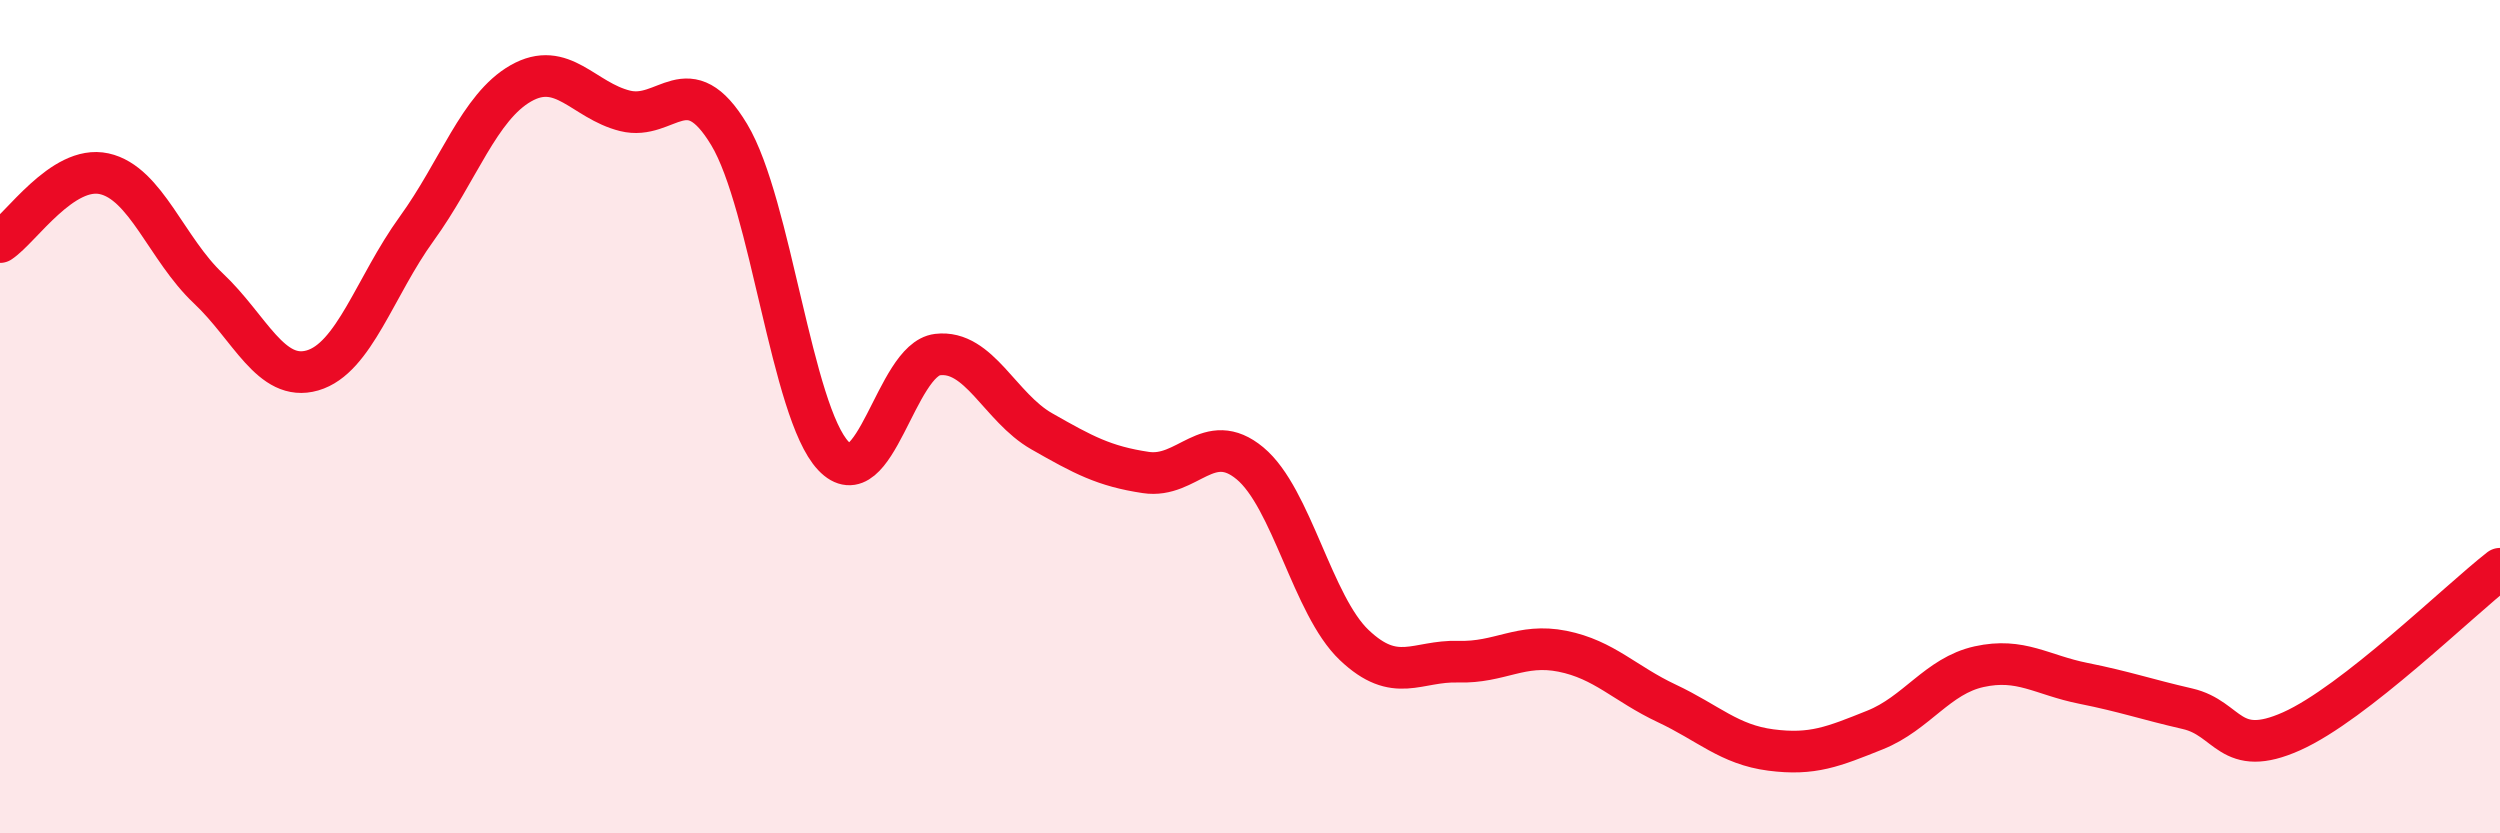
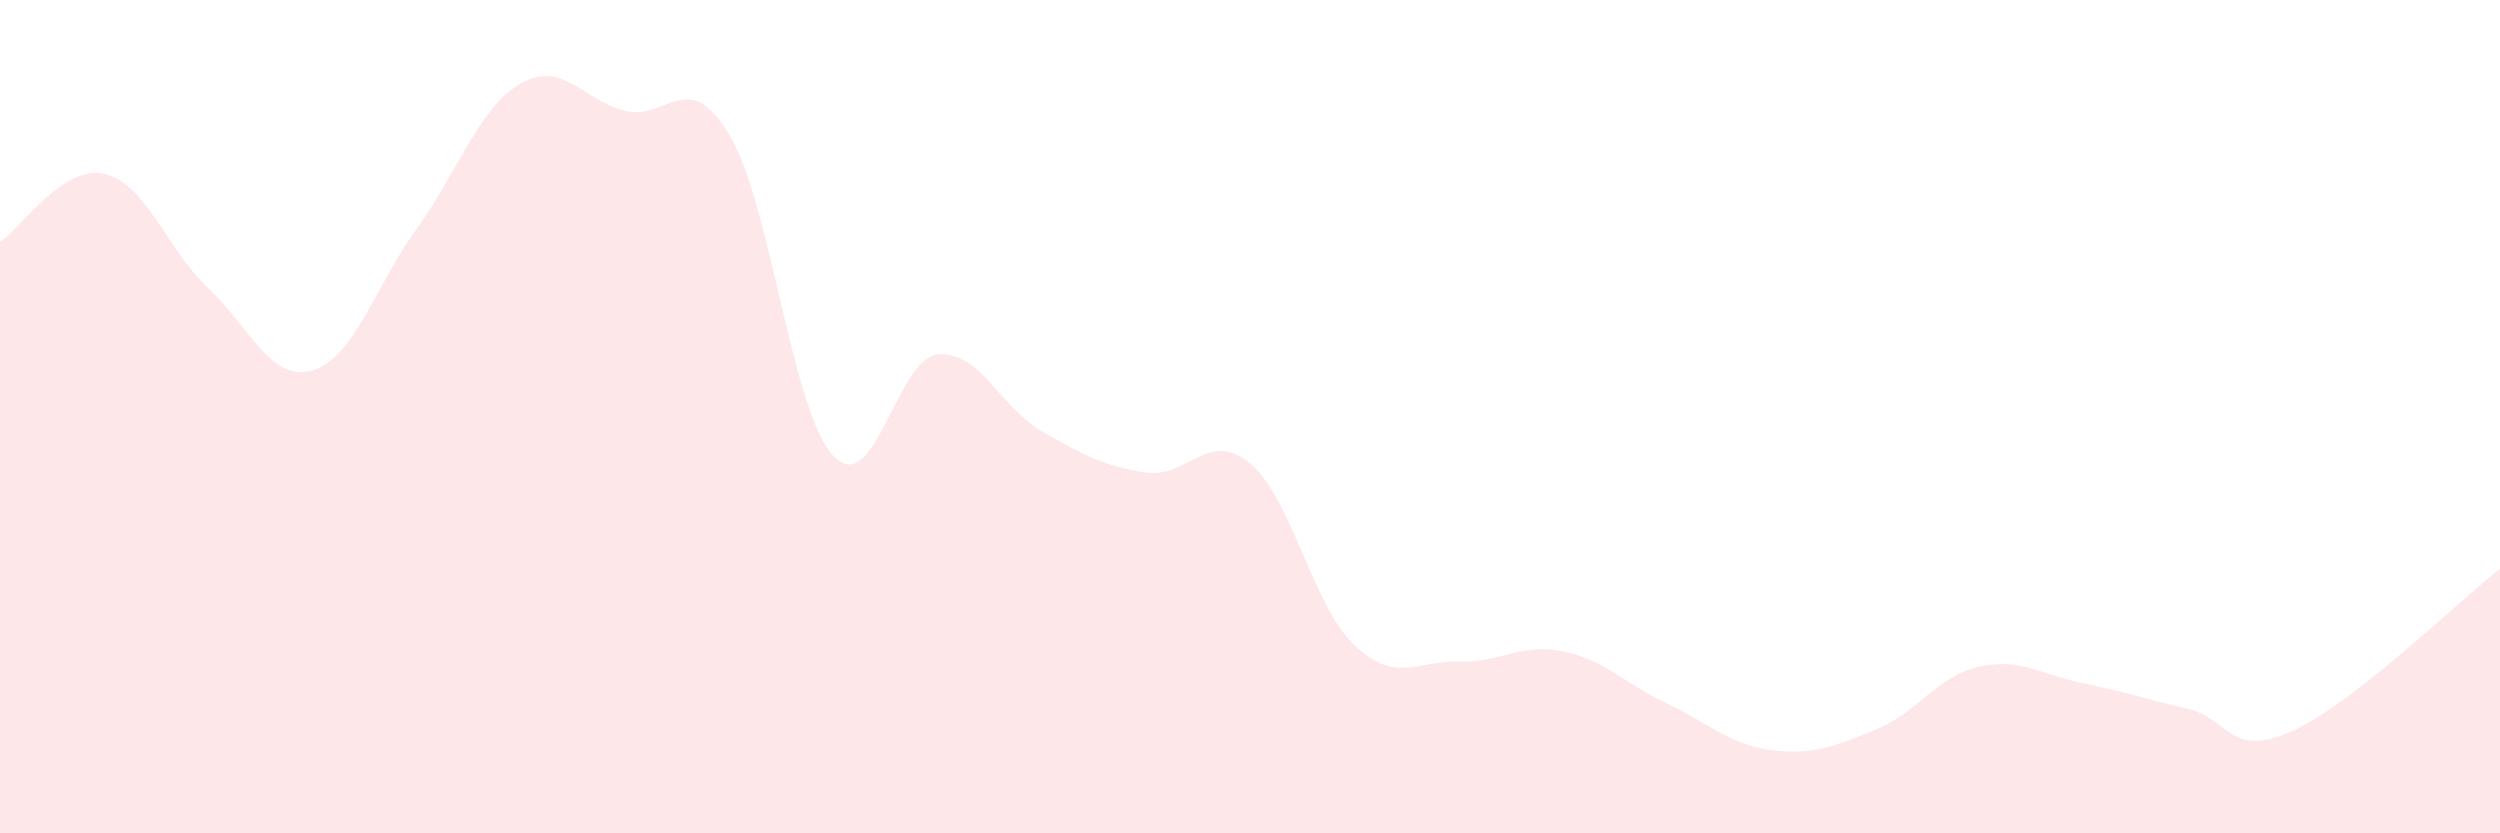
<svg xmlns="http://www.w3.org/2000/svg" width="60" height="20" viewBox="0 0 60 20">
  <path d="M 0,5.81 C 0.5,5.48 1.5,3.95 2.5,4.17 C 3.5,4.39 4,5.98 5,6.92 C 6,7.86 6.5,9.18 7.5,8.89 C 8.5,8.6 9,6.87 10,5.49 C 11,4.11 11.5,2.57 12.5,2 C 13.5,1.43 14,2.41 15,2.66 C 16,2.91 16.5,1.57 17.5,3.23 C 18.5,4.89 19,9.88 20,10.94 C 21,12 21.5,8.63 22.5,8.51 C 23.5,8.39 24,9.78 25,10.35 C 26,10.92 26.5,11.19 27.5,11.34 C 28.5,11.49 29,10.29 30,11.12 C 31,11.95 31.5,14.53 32.5,15.48 C 33.5,16.43 34,15.85 35,15.88 C 36,15.91 36.5,15.43 37.5,15.63 C 38.5,15.83 39,16.41 40,16.88 C 41,17.35 41.5,17.87 42.5,18 C 43.5,18.13 44,17.92 45,17.52 C 46,17.12 46.5,16.22 47.5,16 C 48.5,15.78 49,16.2 50,16.4 C 51,16.6 51.5,16.78 52.5,17.01 C 53.5,17.24 53.5,18.22 55,17.55 C 56.5,16.88 59,14.43 60,13.65L60 20L0 20Z" fill="#EB0A25" opacity="0.1" stroke-linecap="round" stroke-linejoin="round" />
-   <path d="M 0,5.81 C 0.5,5.48 1.5,3.95 2.5,4.17 C 3.5,4.39 4,5.98 5,6.92 C 6,7.86 6.5,9.18 7.5,8.89 C 8.5,8.6 9,6.87 10,5.49 C 11,4.11 11.5,2.57 12.5,2 C 13.5,1.43 14,2.41 15,2.66 C 16,2.91 16.5,1.57 17.5,3.23 C 18.5,4.89 19,9.88 20,10.94 C 21,12 21.5,8.63 22.5,8.51 C 23.5,8.39 24,9.78 25,10.35 C 26,10.92 26.5,11.19 27.5,11.34 C 28.5,11.49 29,10.29 30,11.12 C 31,11.95 31.5,14.53 32.5,15.48 C 33.5,16.43 34,15.85 35,15.88 C 36,15.91 36.5,15.43 37.5,15.63 C 38.5,15.83 39,16.41 40,16.88 C 41,17.35 41.5,17.87 42.5,18 C 43.5,18.13 44,17.92 45,17.52 C 46,17.12 46.5,16.22 47.5,16 C 48.5,15.78 49,16.2 50,16.4 C 51,16.6 51.5,16.78 52.5,17.01 C 53.5,17.24 53.5,18.22 55,17.55 C 56.5,16.88 59,14.43 60,13.65" stroke="#EB0A25" stroke-width="1" fill="none" stroke-linecap="round" stroke-linejoin="round" />
</svg>